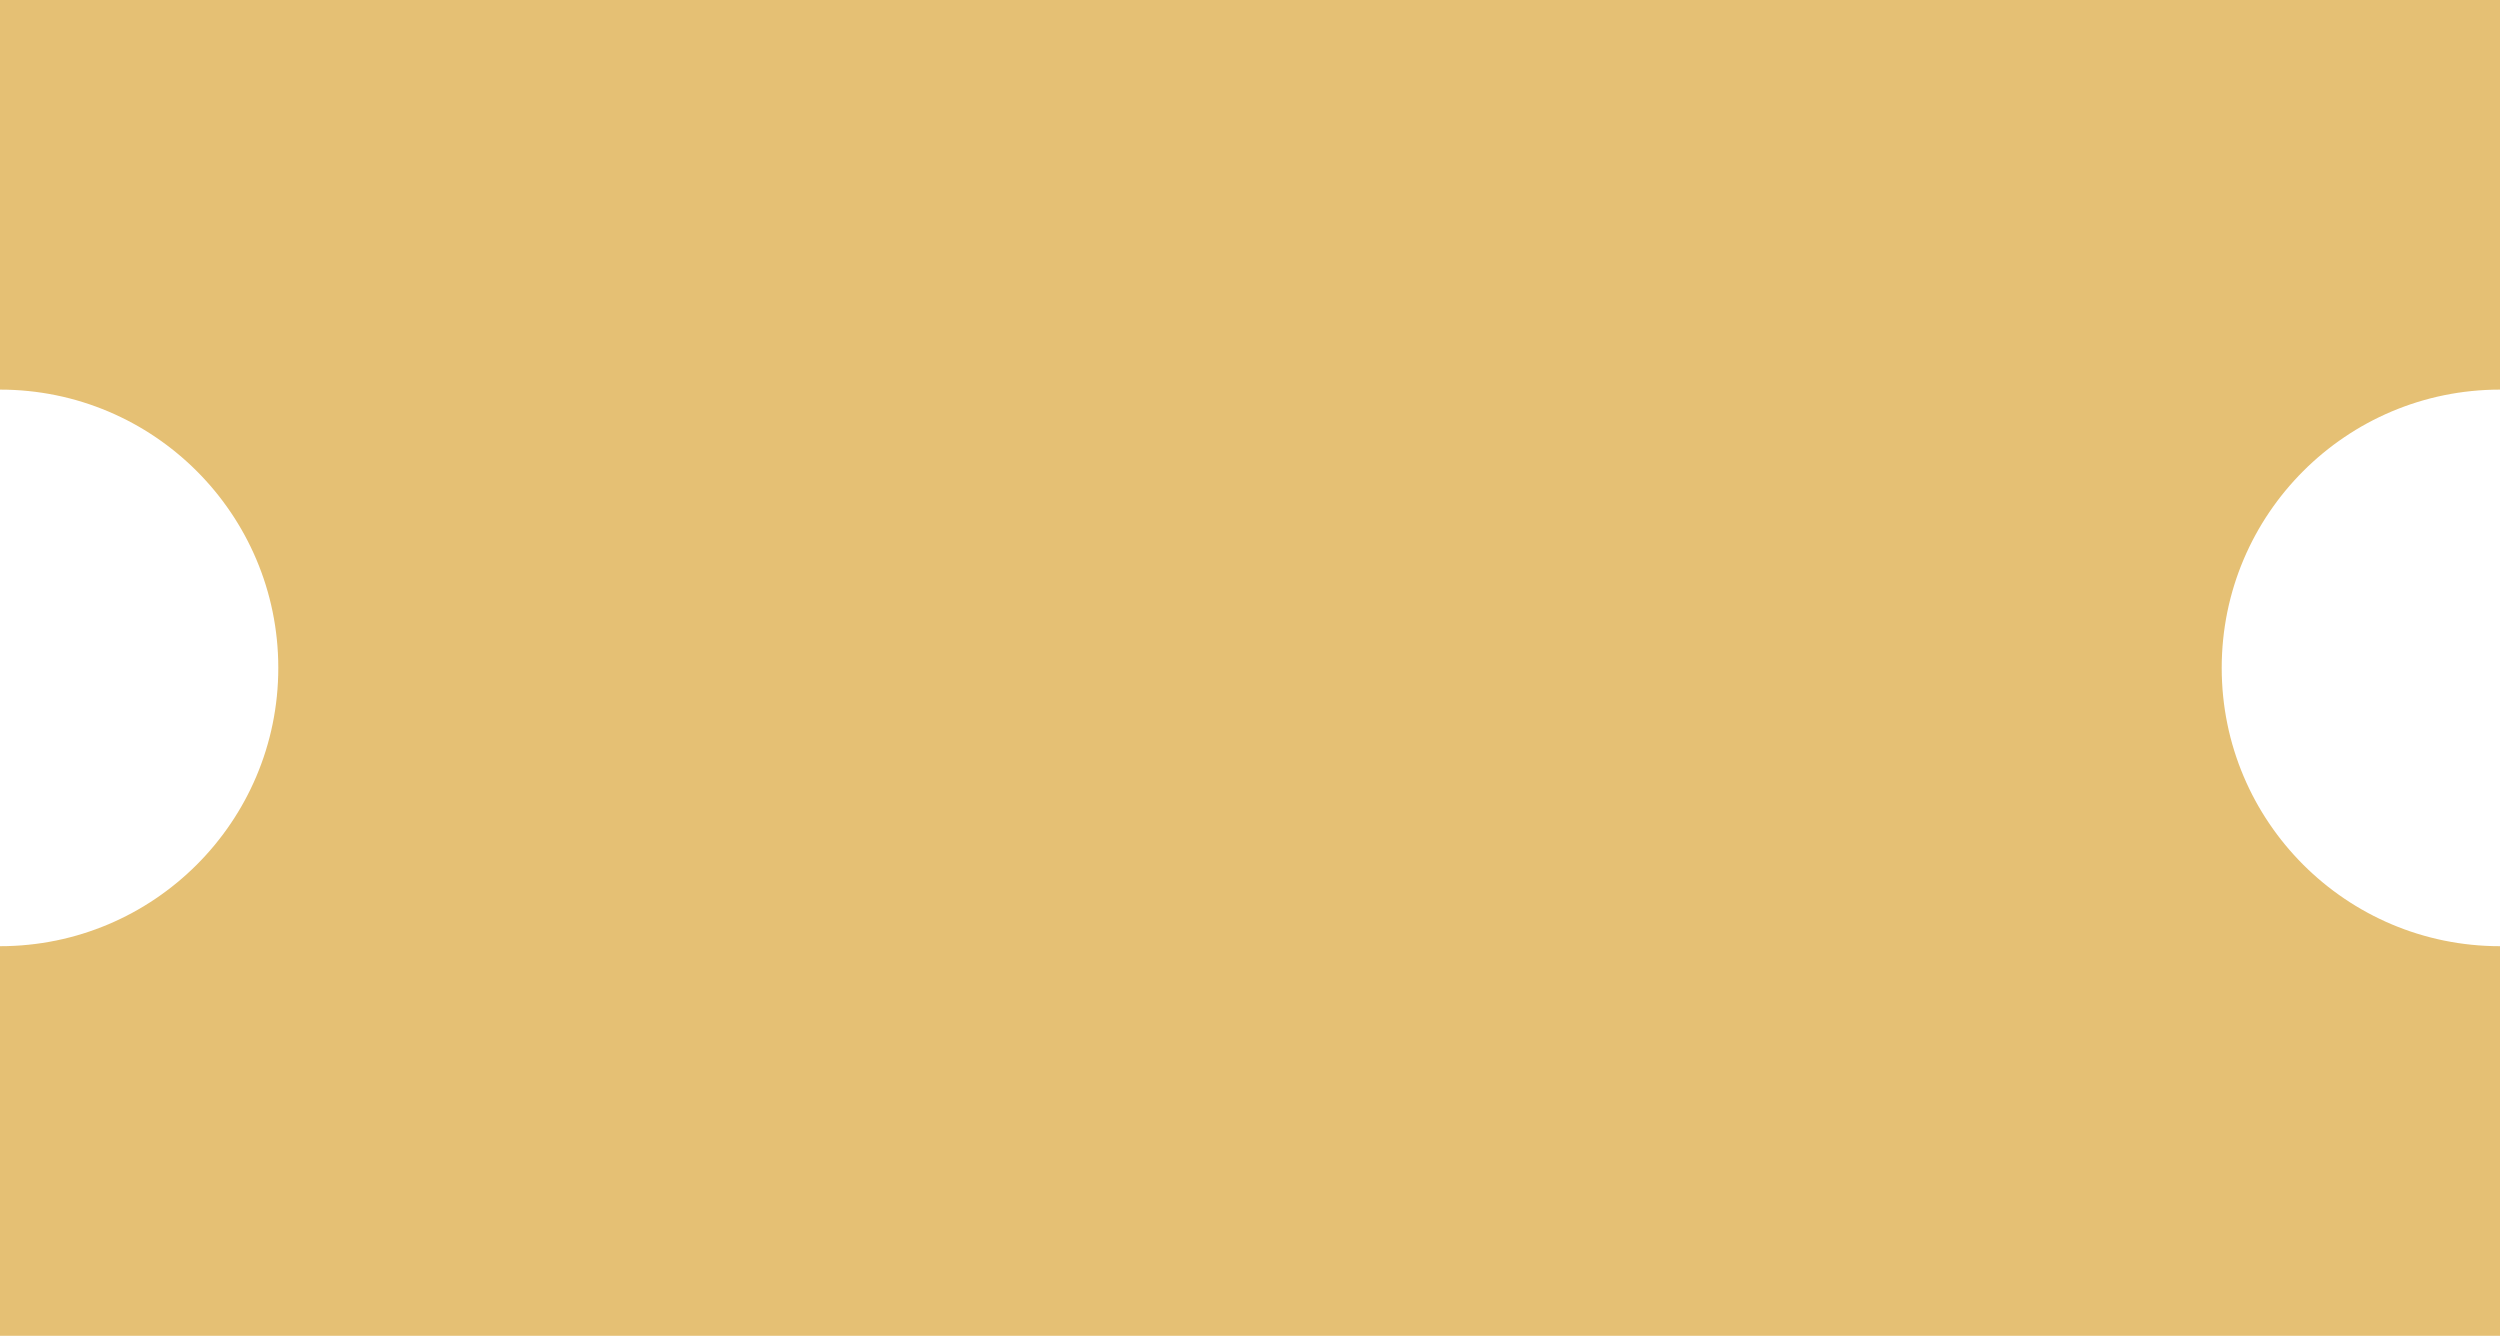
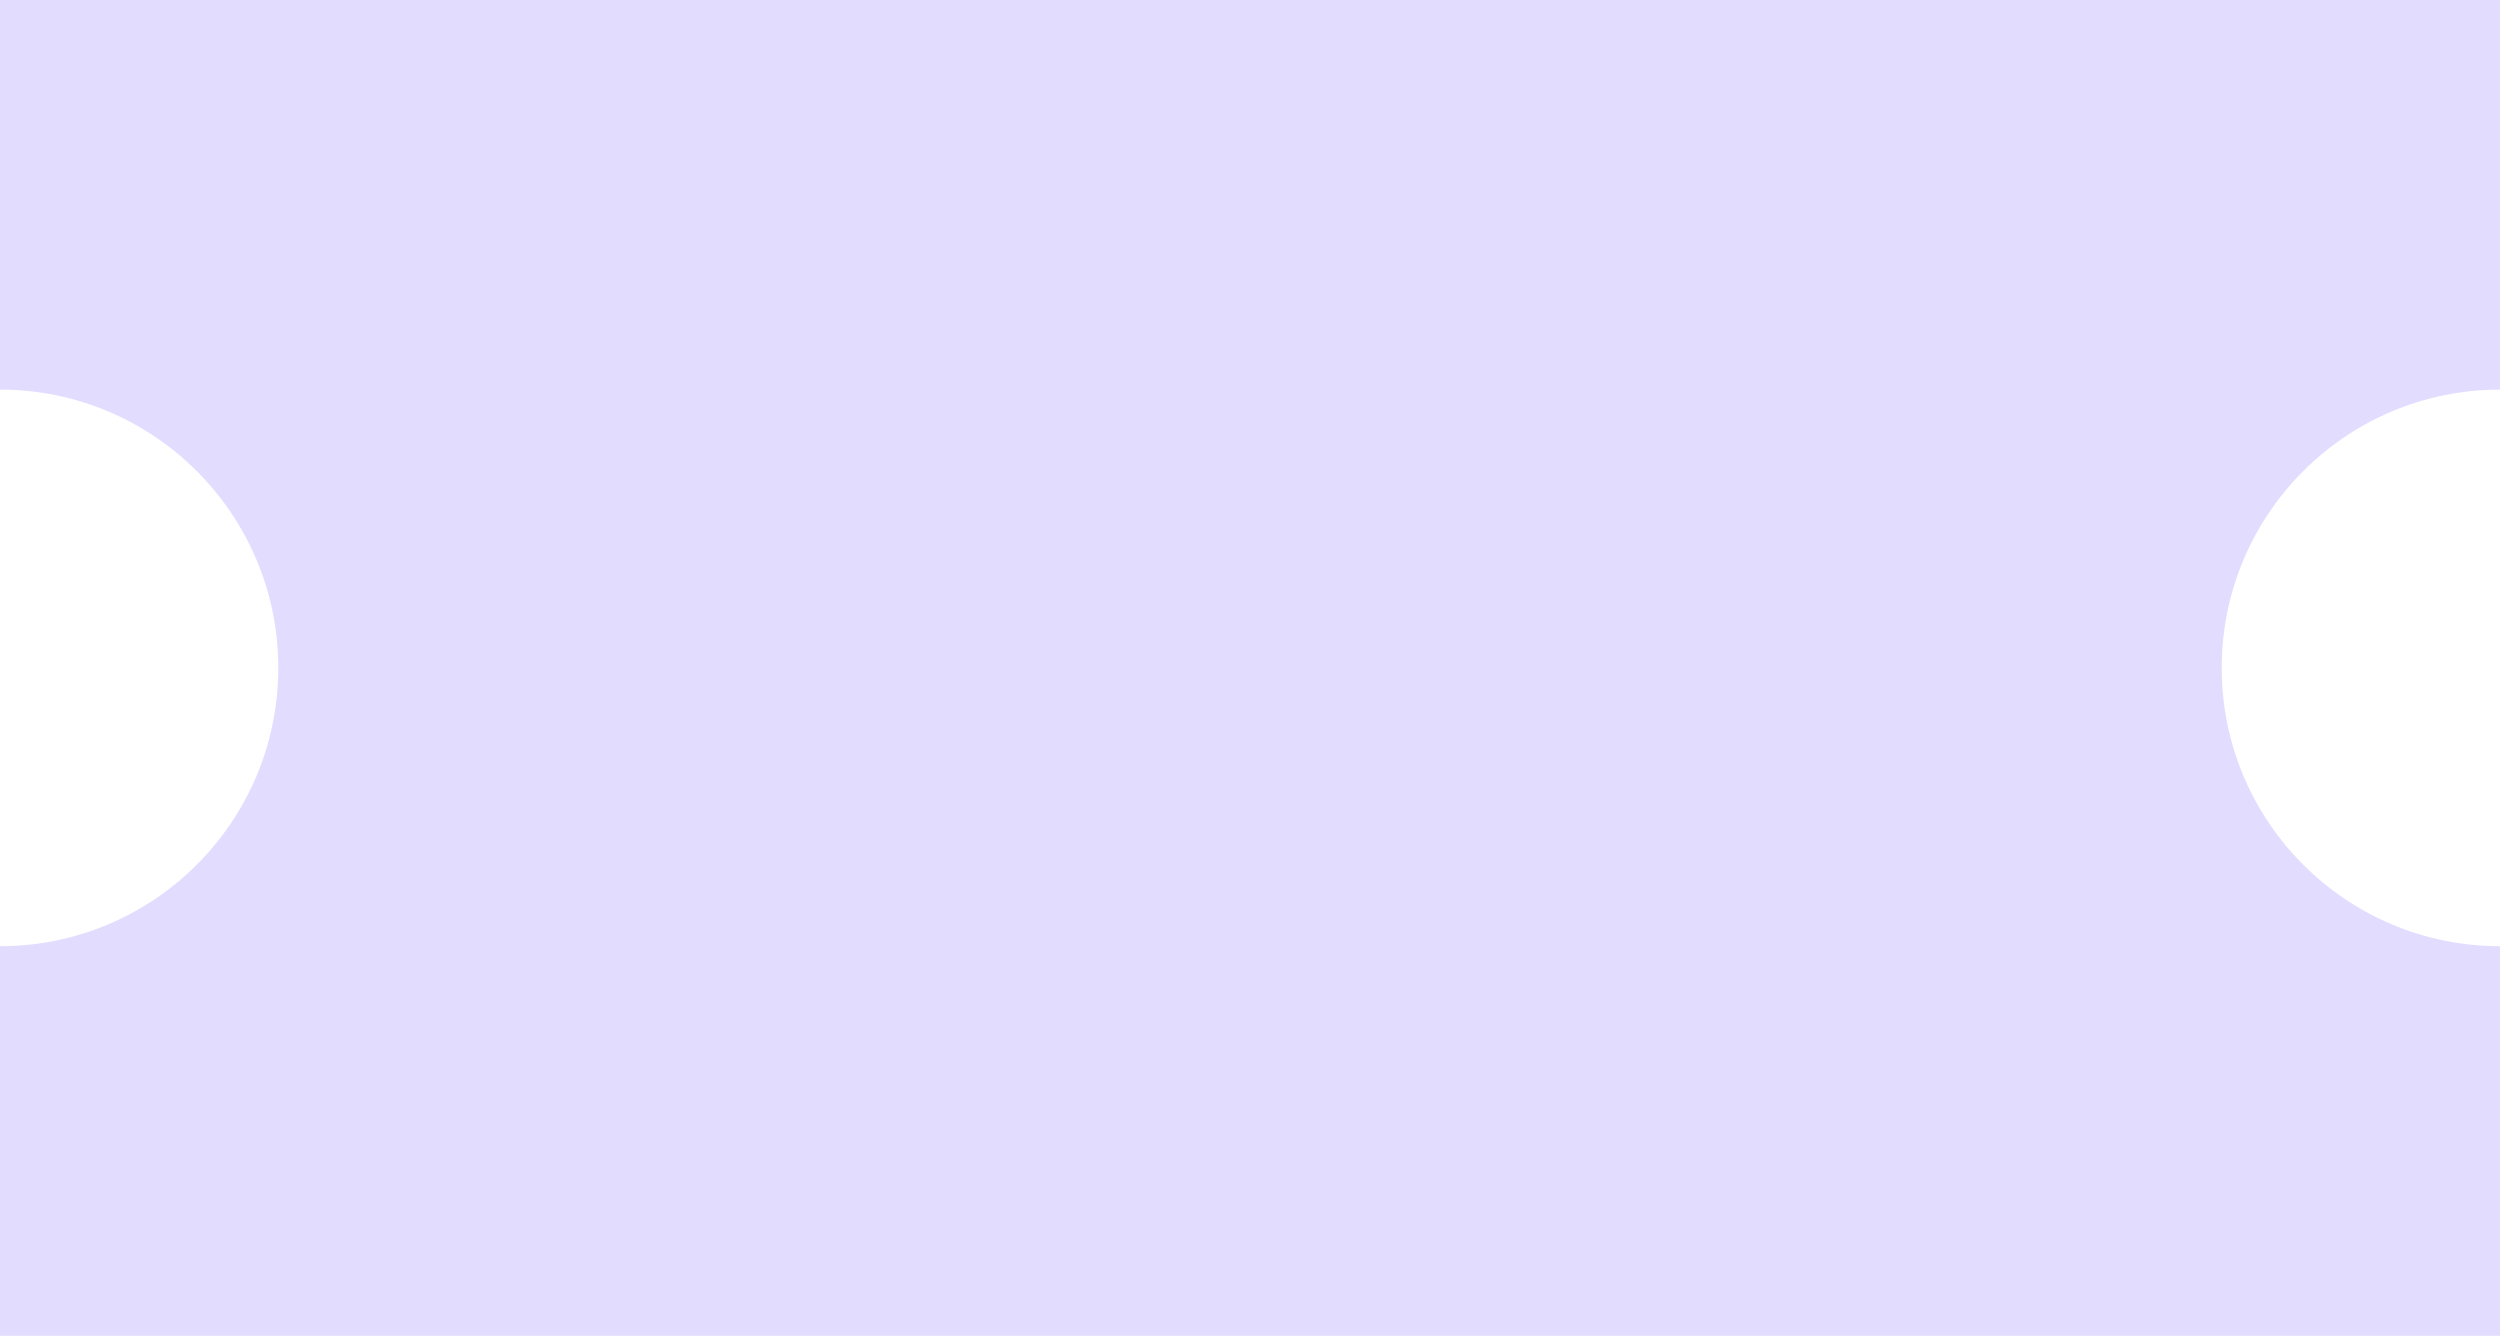
<svg xmlns="http://www.w3.org/2000/svg" xmlns:xlink="http://www.w3.org/1999/xlink" width="539" height="288" viewBox="0 0 539 288" fill="none">
  <path d="M539 84C505.863 84 479 110.863 479 144C479 177.137 505.863 204 539 204V288H0L0 204C33.137 204 60 177.137 60 144C60 110.863 33.137 84 0 84L0 0L539 0V84Z" fill="url(#pattern0_182_460)" />
  <defs>
    <pattern id="pattern0_182_460" patternUnits="userSpaceOnUse" patternTransform="matrix(1515.36 0 0 1512.28 -976.36 0)" preserveAspectRatio="none" viewBox="0 0 1968 1964" width="1" height="1">
      <use xlink:href="#pattern0_182_460_inner" transform="translate(-1968 0)" />
      <g id="pattern0_182_460_inner">
        <g clip-path="url(#clip0_182_460)">
-           <rect width="1968" height="982" fill="#FFC700" />
          <circle cx="492" cy="164" r="164" fill="#AE9CFF" />
          <circle cx="820" cy="164" r="164" fill="#AE9CFF" />
          <circle cx="1148" cy="164" r="164" fill="#AE9CFF" />
          <circle cx="1476" cy="164" r="164" fill="#AE9CFF" />
          <circle cx="164" cy="818" r="164" fill="#AE9CFF" />
          <circle cx="492" cy="491" r="164" fill="#AE9CFF" />
          <circle cx="820" cy="491" r="164" fill="#AE9CFF" />
          <circle cx="820" cy="818" r="164" fill="#AE9CFF" />
          <circle cx="1148" cy="818" r="164" fill="#AE9CFF" />
          <circle cx="1476" cy="818" r="164" fill="#AE9CFF" />
          <circle cx="1804" cy="491" r="164" fill="#AE9CFF" />
          <circle cx="1804" cy="818" r="164" fill="#AE9CFF" />
          <rect x="984" y="328" width="656" height="326" rx="163" fill="#AE9CFF" />
-           <rect x="328" y="-2" width="656" height="328" rx="164" transform="rotate(90 328 -2)" fill="#AE9CFF" />
          <path d="M492.5 655L530.358 714.486L597.596 693.252L588.36 763.155L653.516 790.109L601.508 837.721L634.095 900.25L563.65 903.293L548.42 972.14L492.5 929.19L436.58 972.14L421.35 903.293L350.905 900.25L383.492 837.721L331.484 790.109L396.64 763.155L387.404 693.252L454.642 714.486L492.5 655Z" fill="#AE9CFF" />
          <path d="M1803.5 1L1841.36 60.486L1908.6 39.252L1899.36 109.155L1964.52 136.109L1912.51 183.721L1945.1 246.25L1874.65 249.293L1859.42 318.14L1803.5 275.19L1747.58 318.14L1732.35 249.293L1661.9 246.25L1694.49 183.721L1642.48 136.109L1707.64 109.155L1698.4 39.252L1765.64 60.486L1803.5 1Z" fill="#AE9CFF" />
          <path d="M1764.65 197.099C1759.79 197.099 1755.5 196.322 1751.78 194.77C1748.08 193.217 1745.18 191.063 1743.08 188.31C1740.97 185.526 1739.91 182.333 1739.91 178.729V178.642C1739.91 175.946 1740.51 173.5 1741.71 171.303C1742.94 169.105 1744.63 167.26 1746.77 165.766C1748.93 164.242 1751.41 163.202 1754.19 162.646V162.382C1750.62 161.415 1747.73 159.701 1745.54 157.24C1743.34 154.75 1742.24 151.806 1742.24 148.407V148.319C1742.24 145.097 1743.19 142.226 1745.1 139.706C1747 137.157 1749.64 135.15 1753.01 133.686C1756.41 132.221 1760.29 131.488 1764.65 131.488C1769.02 131.488 1772.88 132.221 1776.25 133.686C1779.62 135.15 1782.26 137.157 1784.16 139.706C1786.1 142.226 1787.06 145.097 1787.06 148.319V148.407C1787.06 151.806 1785.97 154.75 1783.77 157.24C1781.57 159.701 1778.67 161.415 1775.07 162.382V162.646C1777.88 163.202 1780.36 164.242 1782.49 165.766C1784.63 167.26 1786.3 169.105 1787.5 171.303C1788.73 173.5 1789.35 175.946 1789.35 178.642V178.729C1789.35 182.333 1788.29 185.526 1786.19 188.31C1784.11 191.063 1781.21 193.217 1777.48 194.77C1773.76 196.322 1769.49 197.099 1764.65 197.099ZM1764.65 188.354C1767.17 188.354 1769.38 187.914 1771.29 187.035C1773.22 186.127 1774.73 184.896 1775.81 183.344C1776.93 181.791 1777.48 180.004 1777.48 177.982V177.895C1777.48 175.873 1776.94 174.086 1775.86 172.533C1774.77 170.951 1773.27 169.721 1771.33 168.842C1769.4 167.934 1767.17 167.479 1764.65 167.479C1762.1 167.479 1759.86 167.934 1757.93 168.842C1756 169.721 1754.49 170.951 1753.4 172.533C1752.32 174.086 1751.78 175.873 1751.78 177.895V177.982C1751.78 180.004 1752.32 181.791 1753.4 183.344C1754.52 184.896 1756.04 186.127 1757.97 187.035C1759.91 187.914 1762.13 188.354 1764.65 188.354ZM1764.65 158.734C1766.82 158.734 1768.72 158.354 1770.37 157.592C1772.04 156.801 1773.34 155.702 1774.28 154.296C1775.21 152.89 1775.68 151.278 1775.68 149.462V149.374C1775.68 147.558 1775.21 145.961 1774.28 144.584C1773.34 143.207 1772.04 142.123 1770.37 141.332C1768.72 140.541 1766.82 140.146 1764.65 140.146C1762.48 140.146 1760.57 140.541 1758.9 141.332C1757.23 142.123 1755.92 143.207 1754.98 144.584C1754.05 145.961 1753.58 147.558 1753.58 149.374V149.462C1753.58 151.278 1754.05 152.89 1754.98 154.296C1755.92 155.702 1757.21 156.801 1758.85 157.592C1760.52 158.354 1762.46 158.734 1764.65 158.734ZM1811.01 164.799C1808.08 164.799 1805.57 164.14 1803.46 162.821C1801.35 161.474 1799.72 159.569 1798.58 157.108C1797.46 154.647 1796.91 151.747 1796.91 148.407V148.363C1796.91 145.023 1797.46 142.138 1798.58 139.706C1799.72 137.245 1801.35 135.355 1803.46 134.037C1805.57 132.689 1808.08 132.016 1811.01 132.016C1813.92 132.016 1816.42 132.689 1818.53 134.037C1820.64 135.355 1822.25 137.245 1823.36 139.706C1824.51 142.138 1825.08 145.023 1825.08 148.363V148.407C1825.08 151.747 1824.51 154.647 1823.36 157.108C1822.25 159.569 1820.64 161.474 1818.53 162.821C1816.42 164.14 1813.92 164.799 1811.01 164.799ZM1811.01 158.163C1812.89 158.163 1814.34 157.328 1815.37 155.658C1816.39 153.959 1816.9 151.542 1816.9 148.407V148.363C1816.9 145.258 1816.39 142.87 1815.37 141.2C1814.34 139.501 1812.89 138.651 1811.01 138.651C1809.11 138.651 1807.65 139.501 1806.62 141.2C1805.59 142.87 1805.08 145.258 1805.08 148.363V148.407C1805.08 151.542 1805.59 153.959 1806.62 155.658C1807.65 157.328 1809.11 158.163 1811.01 158.163ZM1816.33 196H1807.37L1847.67 132.587H1856.54L1816.33 196ZM1852.94 196.571C1850.04 196.571 1847.53 195.912 1845.42 194.594C1843.31 193.246 1841.69 191.342 1840.55 188.881C1839.4 186.42 1838.83 183.52 1838.83 180.18V180.136C1838.83 176.796 1839.4 173.91 1840.55 171.479C1841.69 169.018 1843.31 167.128 1845.42 165.81C1847.53 164.462 1850.04 163.788 1852.94 163.788C1855.87 163.788 1858.37 164.462 1860.45 165.81C1862.56 167.128 1864.17 169.018 1865.29 171.479C1866.43 173.91 1867 176.796 1867 180.136V180.18C1867 183.52 1866.43 186.42 1865.29 188.881C1864.17 191.342 1862.56 193.246 1860.45 194.594C1858.37 195.912 1855.87 196.571 1852.94 196.571ZM1852.94 189.936C1854.81 189.936 1856.26 189.101 1857.29 187.431C1858.31 185.731 1858.83 183.314 1858.83 180.18V180.136C1858.83 177.03 1858.31 174.643 1857.29 172.973C1856.26 171.273 1854.81 170.424 1852.94 170.424C1851.03 170.424 1849.57 171.273 1848.54 172.973C1847.52 174.643 1847.01 177.03 1847.01 180.136V180.18C1847.01 183.314 1847.52 185.731 1848.54 187.431C1849.57 189.101 1851.03 189.936 1852.94 189.936Z" fill="#FFC700" />
-           <path d="M453.933 851.099C449.274 851.099 445.202 850.322 441.716 848.77C438.259 847.217 435.52 845.093 433.498 842.397C431.477 839.673 430.319 836.538 430.026 832.993L429.982 832.422H440.969L441.013 832.905C441.218 834.604 441.877 836.113 442.99 837.432C444.104 838.75 445.583 839.79 447.429 840.552C449.274 841.313 451.428 841.694 453.889 841.694C456.35 841.694 458.488 841.284 460.305 840.464C462.121 839.644 463.527 838.501 464.523 837.036C465.52 835.571 466.018 833.887 466.018 831.982V831.895C466.018 828.584 464.875 826.05 462.59 824.292C460.305 822.505 457.141 821.611 453.098 821.611H445.583V813.086H452.834C455.178 813.086 457.214 812.69 458.942 811.899C460.671 811.079 462.019 809.966 462.985 808.56C463.952 807.124 464.436 805.483 464.436 803.638V803.55C464.436 801.675 464.011 800.078 463.161 798.76C462.341 797.412 461.14 796.387 459.558 795.684C457.976 794.951 456.057 794.585 453.801 794.585C451.604 794.585 449.655 794.951 447.956 795.684C446.257 796.416 444.895 797.441 443.869 798.76C442.844 800.078 442.229 801.646 442.023 803.462L441.979 803.901H431.345L431.389 803.374C431.711 799.771 432.824 796.636 434.729 793.97C436.662 791.304 439.255 789.224 442.507 787.729C445.759 786.235 449.523 785.488 453.801 785.488C458.195 785.488 462.004 786.191 465.227 787.598C468.479 788.975 470.998 790.908 472.785 793.398C474.572 795.859 475.466 798.745 475.466 802.056V802.144C475.466 804.78 474.88 807.109 473.708 809.131C472.536 811.123 470.939 812.778 468.918 814.097C466.926 815.386 464.67 816.294 462.15 816.821V817.041C466.838 817.48 470.603 819.033 473.444 821.699C476.286 824.336 477.707 827.837 477.707 832.202V832.29C477.707 835.981 476.696 839.248 474.675 842.09C472.683 844.902 469.899 847.114 466.325 848.726C462.78 850.308 458.649 851.099 453.933 851.099ZM499.812 818.799C496.882 818.799 494.362 818.14 492.253 816.821C490.144 815.474 488.518 813.569 487.375 811.108C486.262 808.647 485.705 805.747 485.705 802.407V802.363C485.705 799.023 486.262 796.138 487.375 793.706C488.518 791.245 490.144 789.355 492.253 788.037C494.362 786.689 496.882 786.016 499.812 786.016C502.712 786.016 505.217 786.689 507.326 788.037C509.436 789.355 511.047 791.245 512.16 793.706C513.303 796.138 513.874 799.023 513.874 802.363V802.407C513.874 805.747 513.303 808.647 512.16 811.108C511.047 813.569 509.436 815.474 507.326 816.821C505.217 818.14 502.712 818.799 499.812 818.799ZM499.812 812.163C501.687 812.163 503.137 811.328 504.162 809.658C505.188 807.959 505.7 805.542 505.7 802.407V802.363C505.7 799.258 505.188 796.87 504.162 795.2C503.137 793.501 501.687 792.651 499.812 792.651C497.907 792.651 496.442 793.501 495.417 795.2C494.392 796.87 493.879 799.258 493.879 802.363V802.407C493.879 805.542 494.392 807.959 495.417 809.658C496.442 811.328 497.907 812.163 499.812 812.163ZM505.129 850H496.164L536.462 786.587H545.339L505.129 850ZM541.735 850.571C538.835 850.571 536.33 849.912 534.221 848.594C532.111 847.246 530.485 845.342 529.343 842.881C528.2 840.42 527.629 837.52 527.629 834.18V834.136C527.629 830.796 528.2 827.91 529.343 825.479C530.485 823.018 532.111 821.128 534.221 819.81C536.33 818.462 538.835 817.788 541.735 817.788C544.665 817.788 547.17 818.462 549.25 819.81C551.359 821.128 552.971 823.018 554.084 825.479C555.227 827.91 555.798 830.796 555.798 834.136V834.18C555.798 837.52 555.227 840.42 554.084 842.881C552.971 845.342 551.359 847.246 549.25 848.594C547.17 849.912 544.665 850.571 541.735 850.571ZM541.735 843.936C543.61 843.936 545.061 843.101 546.086 841.431C547.111 839.731 547.624 837.314 547.624 834.18V834.136C547.624 831.03 547.111 828.643 546.086 826.973C545.061 825.273 543.61 824.424 541.735 824.424C539.831 824.424 538.366 825.273 537.341 826.973C536.315 828.643 535.803 831.03 535.803 834.136V834.18C535.803 837.314 536.315 839.731 537.341 841.431C538.366 843.101 539.831 843.936 541.735 843.936Z" fill="#FFC700" />
          <path d="M1105.88 523V459.587H1131.24C1135.78 459.587 1139.67 460.393 1142.93 462.004C1146.21 463.586 1148.73 465.856 1150.48 468.815C1152.24 471.774 1153.12 475.305 1153.12 479.406V479.494C1153.12 483.742 1152.05 487.492 1149.91 490.744C1147.77 493.967 1144.87 496.252 1141.21 497.6L1155.01 523H1141.87L1129.48 499.313C1129.39 499.313 1129.29 499.313 1129.17 499.313C1129.08 499.313 1129 499.313 1128.91 499.313H1117.35V523H1105.88ZM1117.35 490.305H1130.05C1133.59 490.305 1136.36 489.367 1138.36 487.492C1140.35 485.588 1141.34 482.951 1141.34 479.582V479.494C1141.34 476.213 1140.3 473.62 1138.22 471.716C1136.14 469.812 1133.35 468.859 1129.83 468.859H1117.35V490.305ZM1162.31 523V459.587H1203.39V469.255H1173.78V486.174H1201.77V495.446H1173.78V513.332H1203.39V523H1162.31ZM1226.55 523L1209.59 459.587H1221.54L1232.49 507.224H1232.71L1245.32 459.587H1255.73L1268.3 507.224H1268.57L1279.51 459.587H1291.42L1274.45 523H1263.34L1250.64 477.736H1250.42L1237.72 523H1226.55ZM1288.69 523L1311.32 459.587H1321.08V470.969H1317.7L1300.73 523H1288.69ZM1300.21 506.696L1303.28 497.819H1332.37L1335.41 506.696H1300.21ZM1334.83 523L1317.92 470.969V459.587H1324.33L1346.92 523H1334.83ZM1353.73 523V459.587H1379.09C1383.63 459.587 1387.53 460.393 1390.78 462.004C1394.06 463.586 1396.58 465.856 1398.34 468.815C1400.09 471.774 1400.97 475.305 1400.97 479.406V479.494C1400.97 483.742 1399.9 487.492 1397.76 490.744C1395.63 493.967 1392.73 496.252 1389.06 497.6L1402.86 523H1389.72L1377.33 499.313C1377.24 499.313 1377.14 499.313 1377.02 499.313C1376.93 499.313 1376.85 499.313 1376.76 499.313H1365.2V523H1353.73ZM1365.2 490.305H1377.9C1381.45 490.305 1384.21 489.367 1386.21 487.492C1388.2 485.588 1389.2 482.951 1389.2 479.582V479.494C1389.2 476.213 1388.16 473.62 1386.08 471.716C1384 469.812 1381.2 468.859 1377.68 468.859H1365.2V490.305ZM1410.16 523V459.587H1433.4C1439.7 459.587 1445.09 460.817 1449.58 463.278C1454.09 465.739 1457.53 469.313 1459.9 474.001C1462.31 478.659 1463.51 484.343 1463.51 491.052V491.14C1463.51 497.819 1462.31 503.547 1459.9 508.322C1457.53 513.068 1454.1 516.701 1449.62 519.221C1445.14 521.74 1439.73 523 1433.4 523H1410.16ZM1421.63 513.332H1432.17C1436.39 513.332 1439.97 512.482 1442.9 510.783C1445.83 509.084 1448.04 506.594 1449.53 503.312C1451.06 500.031 1451.82 495.988 1451.82 491.184V491.096C1451.82 486.408 1451.04 482.438 1449.49 479.187C1447.96 475.935 1445.74 473.474 1442.81 471.804C1439.91 470.104 1436.36 469.255 1432.17 469.255H1421.63V513.332ZM1494.88 524.099C1490.02 524.099 1485.76 523.366 1482.1 521.901C1478.46 520.437 1475.59 518.342 1473.48 515.617C1471.37 512.893 1470.2 509.641 1469.97 505.861L1469.92 505.158H1480.91L1481 505.686C1481.29 507.473 1482.07 509.025 1483.33 510.344C1484.59 511.662 1486.23 512.688 1488.25 513.42C1490.3 514.123 1492.64 514.475 1495.28 514.475C1497.92 514.475 1500.2 514.108 1502.13 513.376C1504.07 512.644 1505.56 511.604 1506.62 510.256C1507.67 508.908 1508.2 507.326 1508.2 505.51V505.466C1508.2 503.122 1507.31 501.276 1505.52 499.929C1503.76 498.552 1500.85 497.424 1496.77 496.545L1489.96 495.139C1483.75 493.85 1479.09 491.74 1475.99 488.811C1472.88 485.852 1471.33 482.014 1471.33 477.297V477.253C1471.36 473.503 1472.37 470.236 1474.36 467.453C1476.38 464.641 1479.17 462.443 1482.71 460.861C1486.26 459.279 1490.31 458.488 1494.88 458.488C1499.51 458.488 1503.56 459.25 1507.01 460.773C1510.47 462.297 1513.19 464.421 1515.19 467.146C1517.18 469.87 1518.28 473.049 1518.48 476.682L1518.53 477.429H1507.54L1507.45 476.857C1507.22 475.041 1506.54 473.488 1505.43 472.199C1504.32 470.881 1502.85 469.87 1501.04 469.167C1499.25 468.464 1497.17 468.112 1494.8 468.112C1492.36 468.112 1490.25 468.479 1488.47 469.211C1486.68 469.914 1485.3 470.91 1484.34 472.199C1483.37 473.459 1482.89 474.938 1482.89 476.638V476.682C1482.89 478.879 1483.78 480.666 1485.57 482.043C1487.35 483.42 1490.15 484.504 1493.96 485.295L1500.77 486.701C1505.17 487.609 1508.76 488.84 1511.54 490.393C1514.35 491.945 1516.42 493.894 1517.74 496.237C1519.08 498.552 1519.76 501.364 1519.76 504.675V504.719C1519.76 508.674 1518.76 512.102 1516.77 515.002C1514.78 517.902 1511.92 520.144 1508.2 521.726C1504.51 523.308 1500.07 524.099 1494.88 524.099Z" fill="#FFC700" />
        </g>
      </g>
      <use xlink:href="#pattern0_182_460_inner" transform="translate(-984 982)" />
      <use xlink:href="#pattern0_182_460_inner" transform="translate(984 982)" />
    </pattern>
    <clipPath id="clip0_182_460">
      <rect width="1968" height="982" fill="white" />
    </clipPath>
  </defs>
</svg>